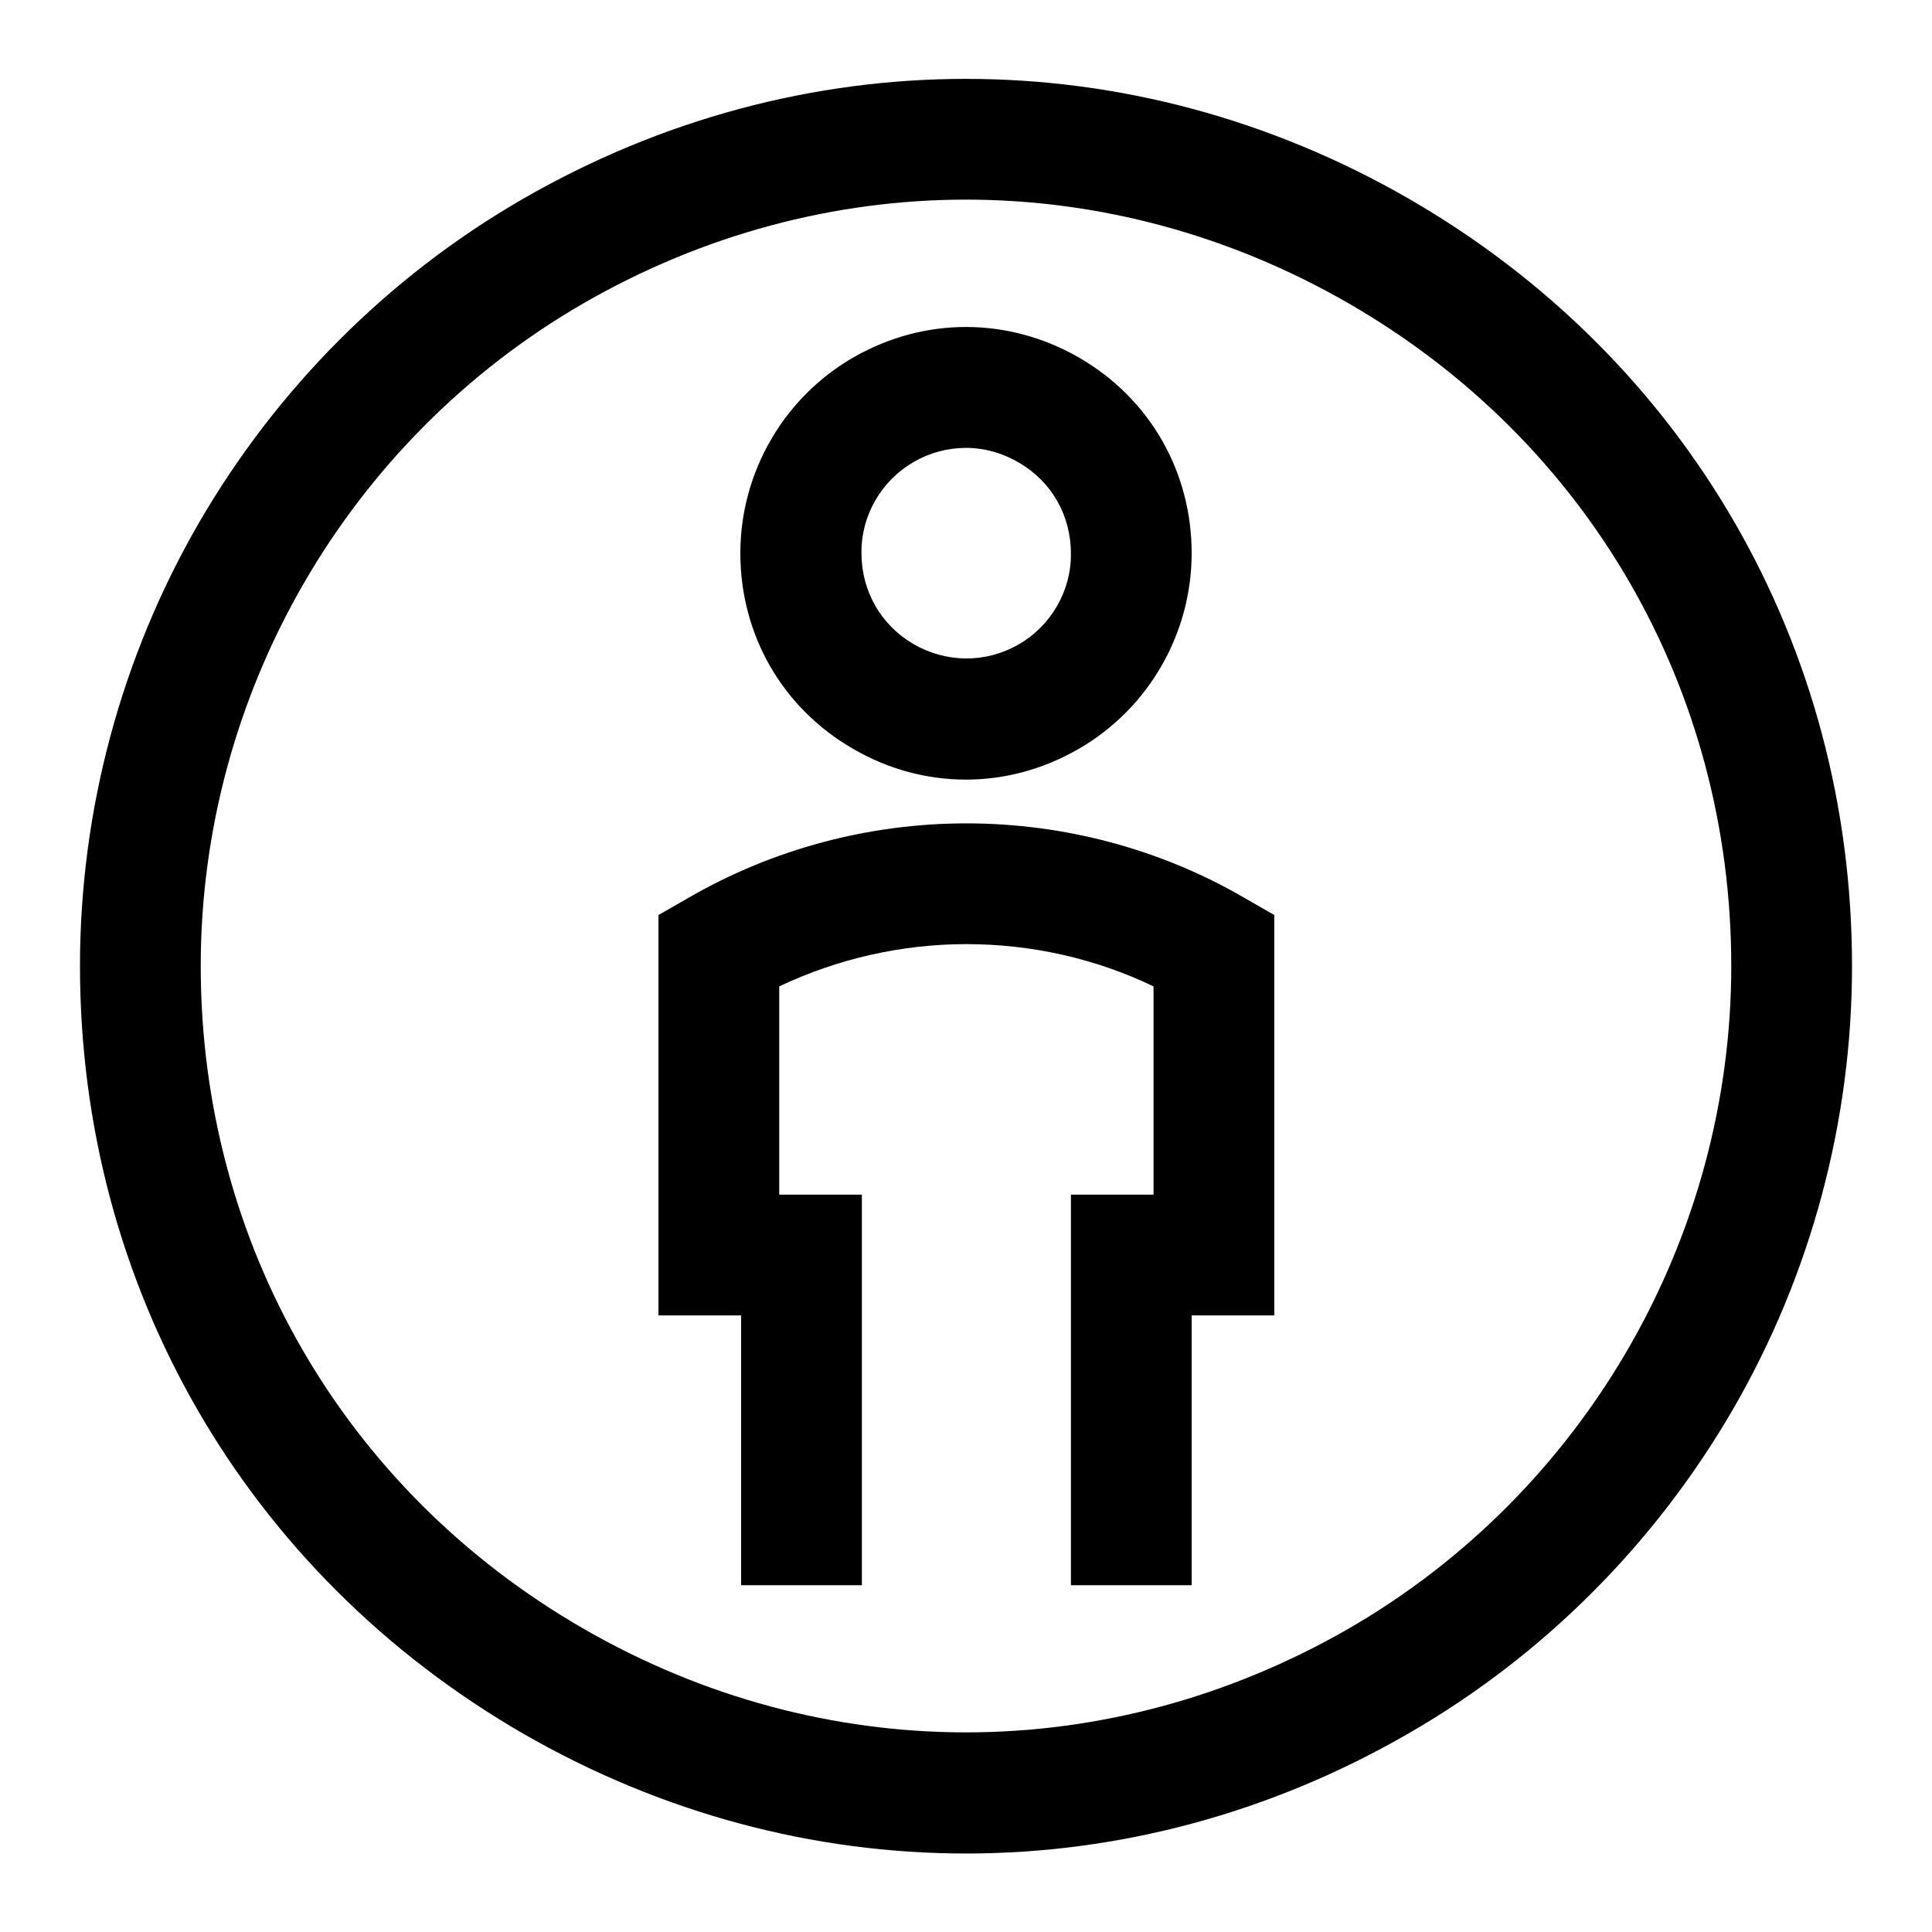
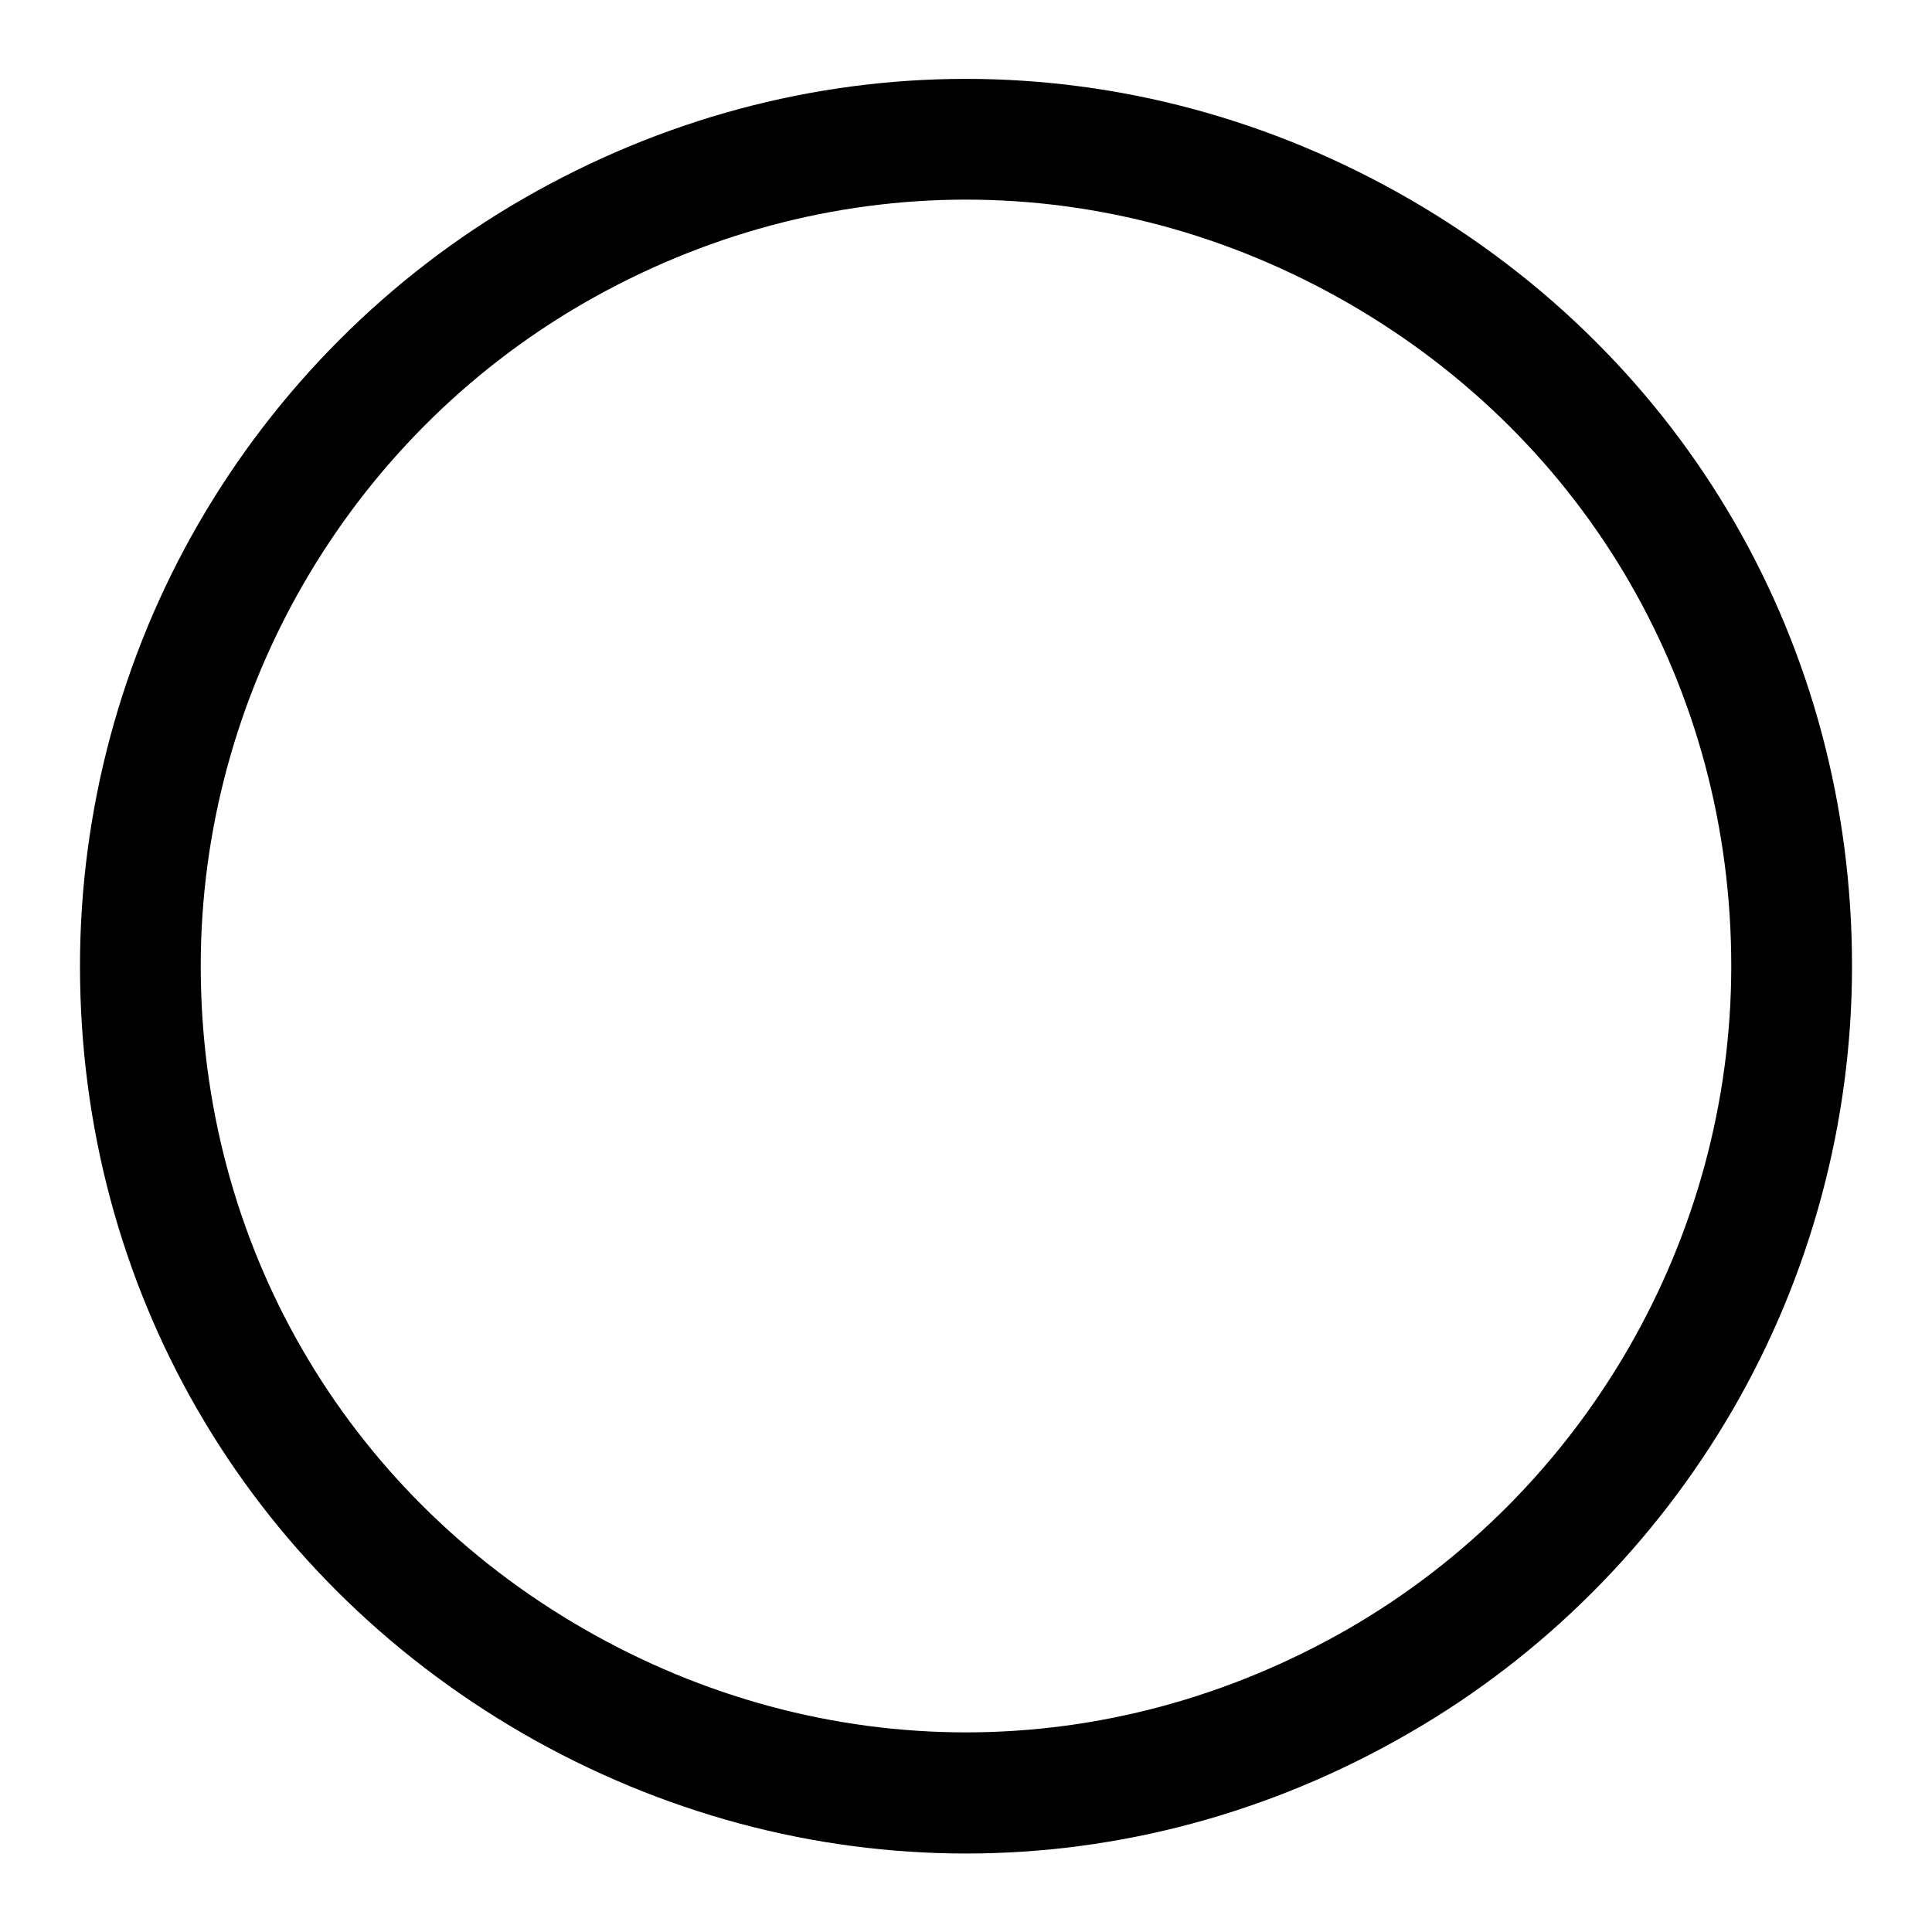
<svg xmlns="http://www.w3.org/2000/svg" width="40" height="40" viewBox="0 0 40 40" fill="none">
  <path d="M20 38.375C16.852 38.375 13.703 37.547 10.828 35.891C5.086 32.57 1.656 26.633 1.656 20C1.656 16.781 2.508 13.609 4.117 10.828C5.727 8.047 8.047 5.719 10.828 4.117C16.57 0.805 23.43 0.805 29.172 4.117C34.914 7.43 38.344 13.367 38.344 20C38.344 23.219 37.492 26.391 35.883 29.172C34.273 31.953 31.953 34.281 29.172 35.883C26.297 37.547 23.148 38.375 20 38.375ZM20 4.133C17.281 4.133 14.555 4.852 12.078 6.281C7.195 9.102 4.156 14.359 4.156 20C4.156 25.727 7.117 30.859 12.078 33.719C14.555 35.148 17.281 35.867 20 35.867C22.719 35.867 25.438 35.148 27.922 33.719C32.805 30.898 35.844 25.641 35.844 20C35.844 14.273 32.883 9.141 27.922 6.281C25.445 4.852 22.719 4.133 20 4.133Z" fill="black" />
-   <path d="M20 16.141C19.195 16.141 18.391 15.93 17.656 15.5C16.195 14.656 15.328 13.141 15.328 11.453C15.328 9.781 16.227 8.227 17.672 7.398C19.141 6.555 20.883 6.563 22.344 7.406C23.805 8.25 24.672 9.766 24.672 11.453C24.672 13.117 23.781 14.672 22.328 15.508C21.594 15.93 20.797 16.141 20 16.141ZM20 9.273C19.633 9.273 19.258 9.367 18.922 9.563C18.25 9.945 17.828 10.672 17.836 11.445V11.453C17.836 12.234 18.234 12.938 18.914 13.336C19.594 13.727 20.406 13.734 21.086 13.344C21.758 12.961 22.18 12.234 22.172 11.461C22.172 10.672 21.773 9.969 21.094 9.578C20.75 9.375 20.375 9.273 20 9.273Z" fill="black" />
-   <path d="M24.672 32.82H22.172V24.734H23.883V20.422C22.68 19.844 21.352 19.547 20.008 19.547C18.664 19.547 17.336 19.852 16.133 20.422V24.734H17.844V32.82H15.344V27.234H13.633V18.945L14.258 18.586C16 17.578 17.992 17.047 20.008 17.047C22.031 17.047 24.023 17.578 25.758 18.586L26.383 18.945V27.234H24.672V32.82Z" fill="black" />
</svg>